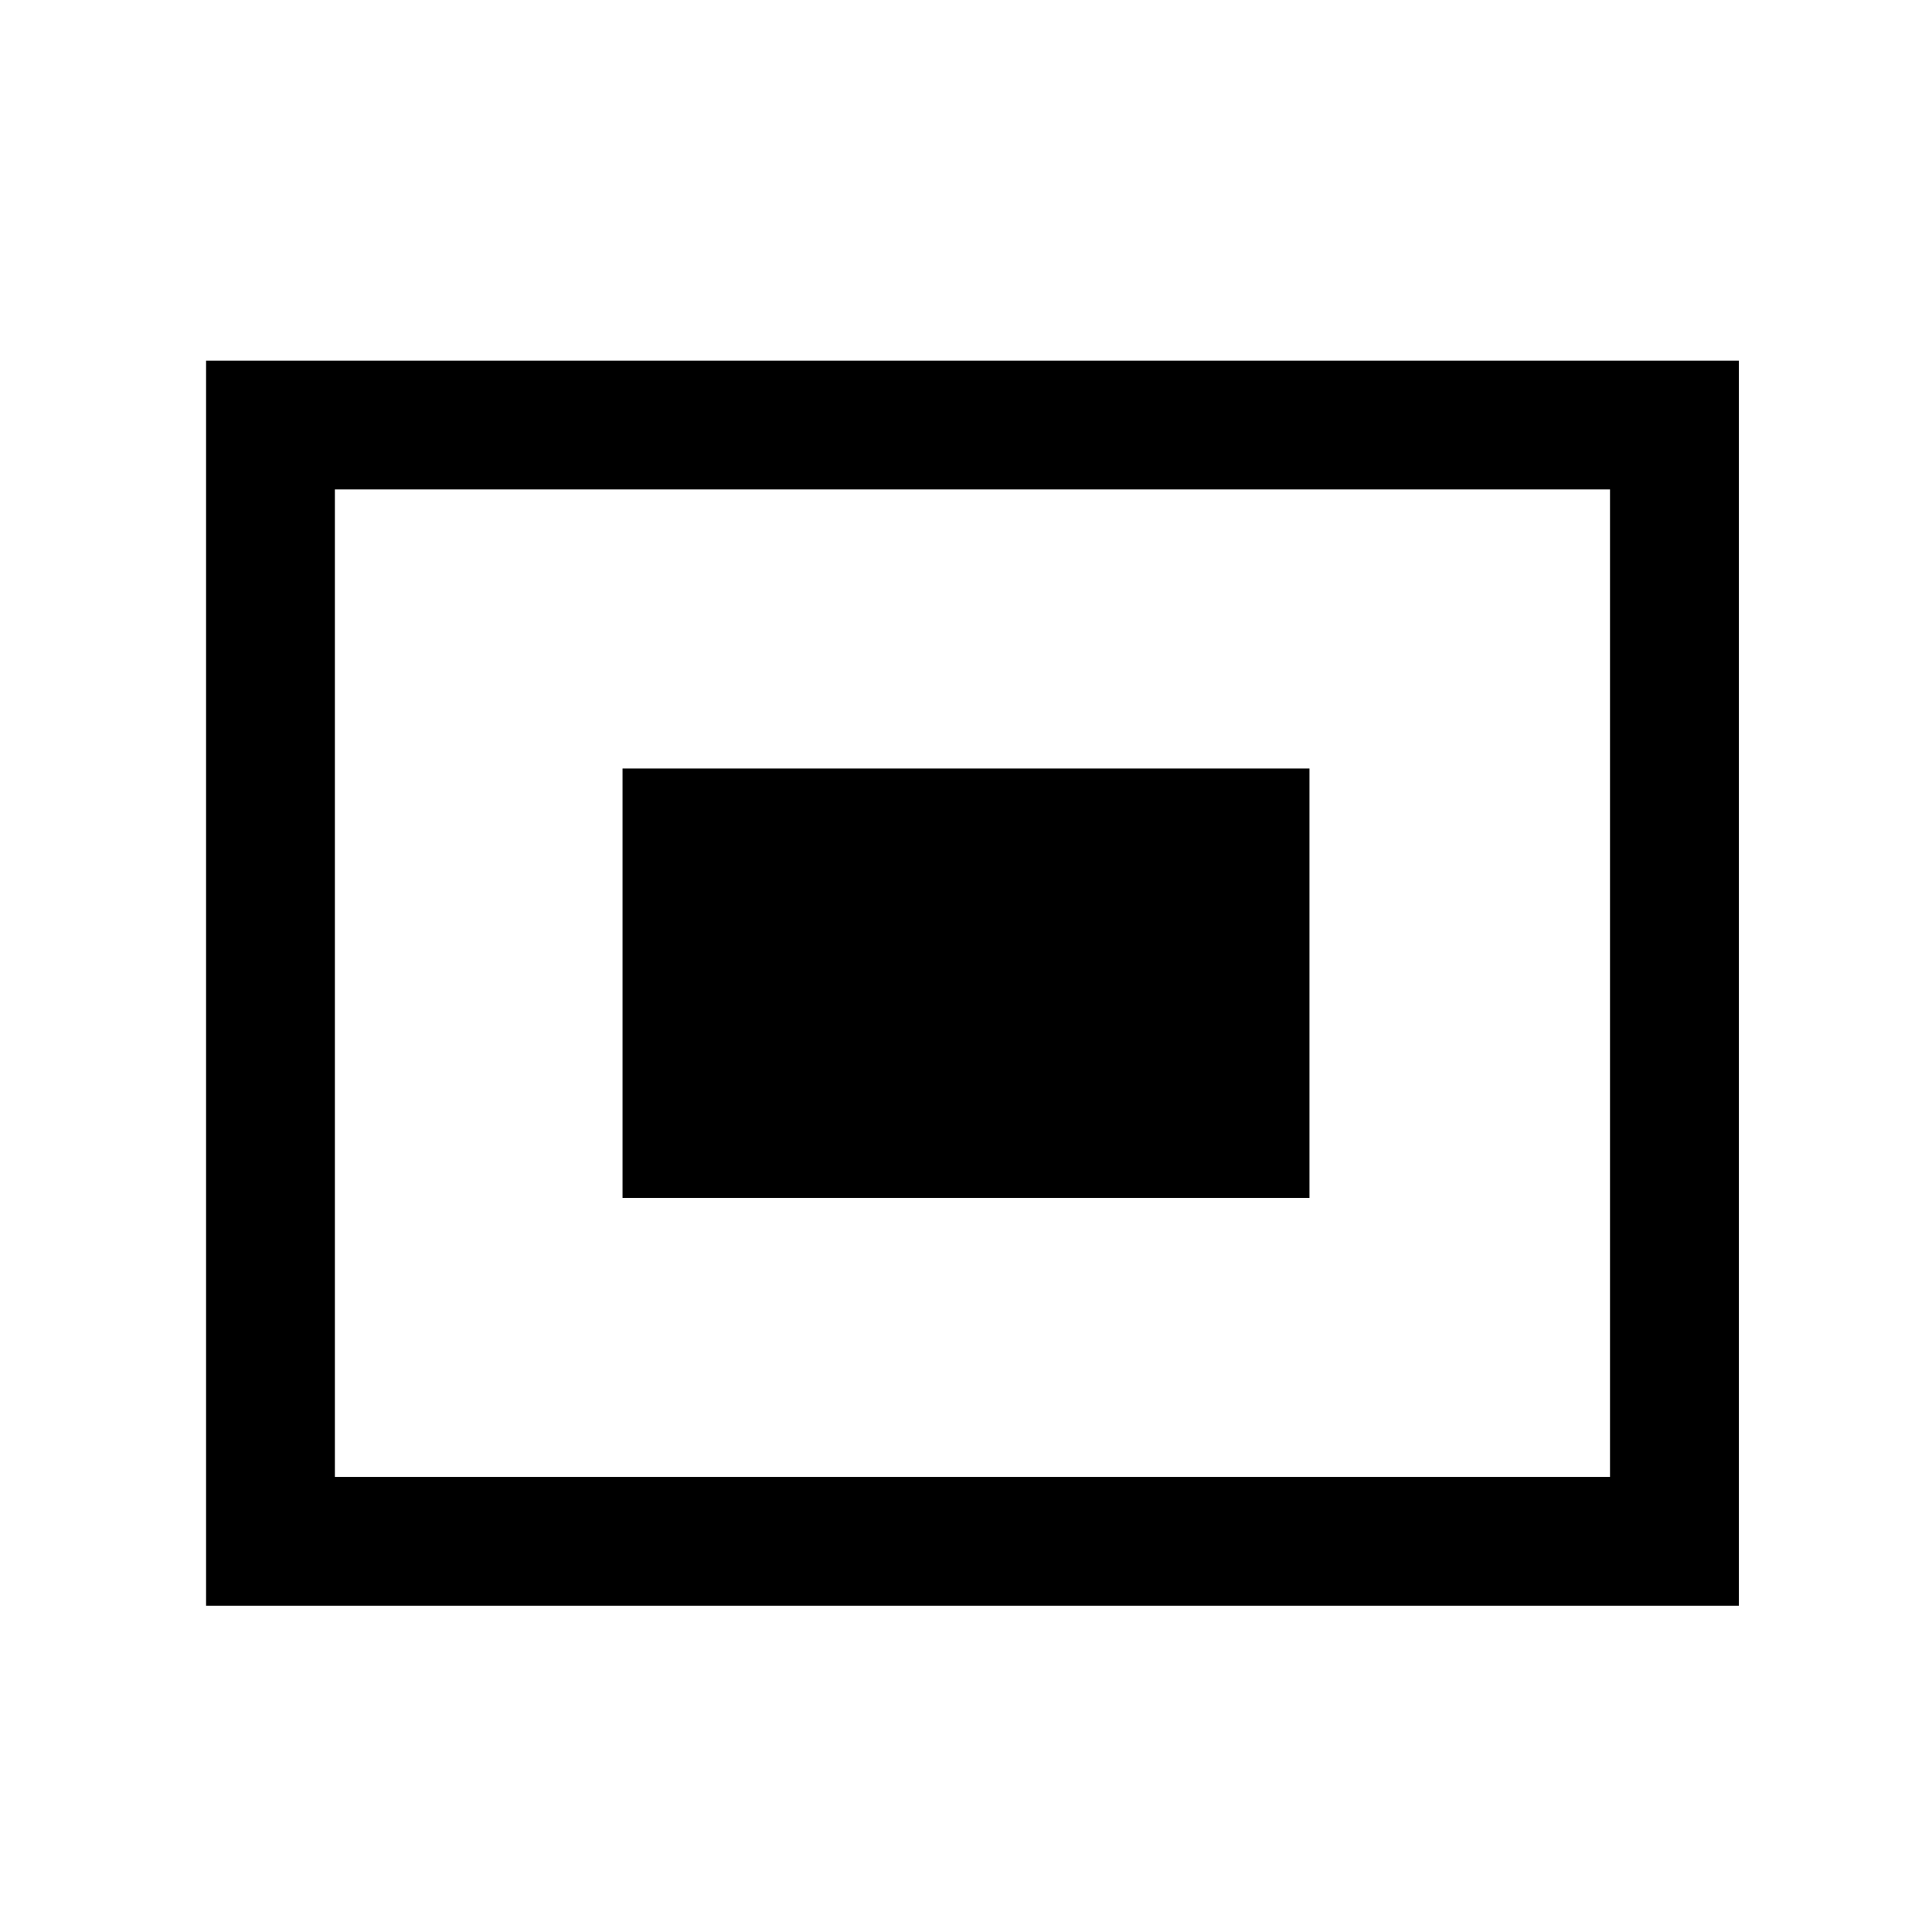
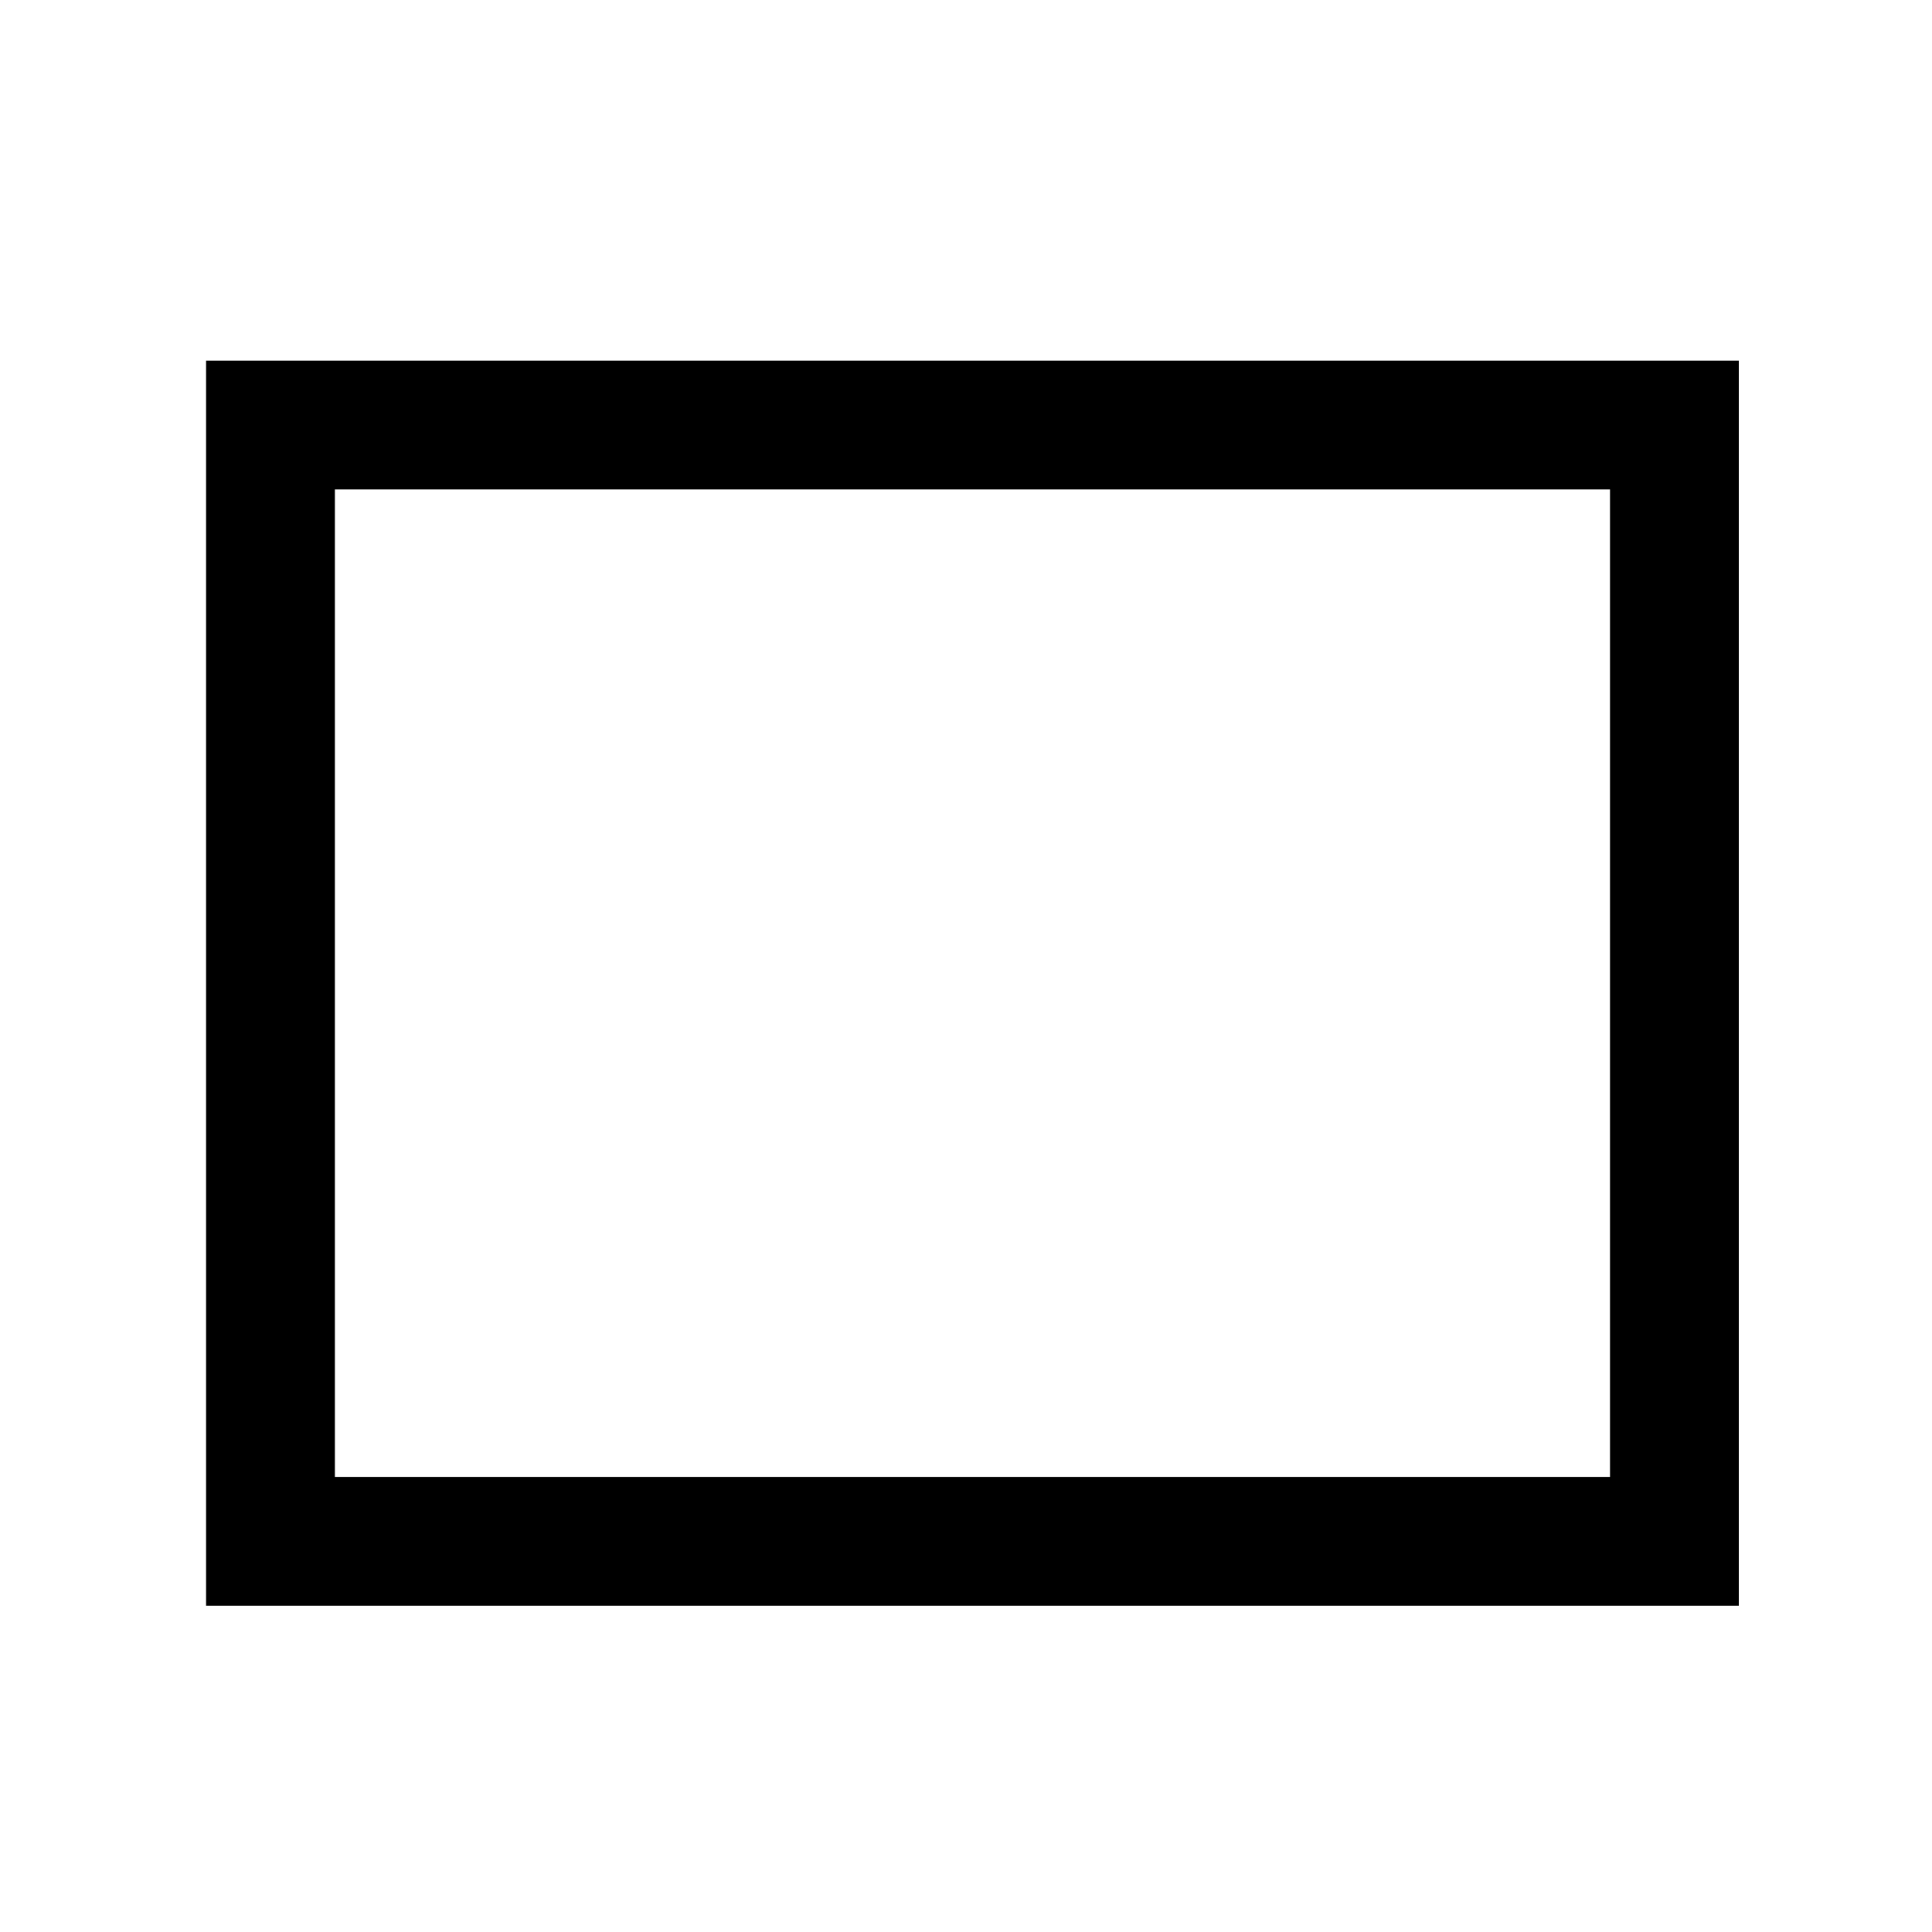
<svg xmlns="http://www.w3.org/2000/svg" version="1.1" id="Layer_1" x="0px" y="0px" viewBox="0 0 45 45" style="enable-background:new 0 0 45 45;" xml:space="preserve">
  <style type="text/css">
	.st0{fill:none;stroke:#000000;stroke-width:3;stroke-miterlimit:10;}
</style>
  <rect x="6.3" y="9.9" class="st0" width="32.7" height="26" />
  <g id="Layer2_27_FILL_00000116956274495789060660000012873628786954905483_">
-     <path d="M30.5,17.9h-16v10h16V17.9z" />
-   </g>
+     </g>
</svg>